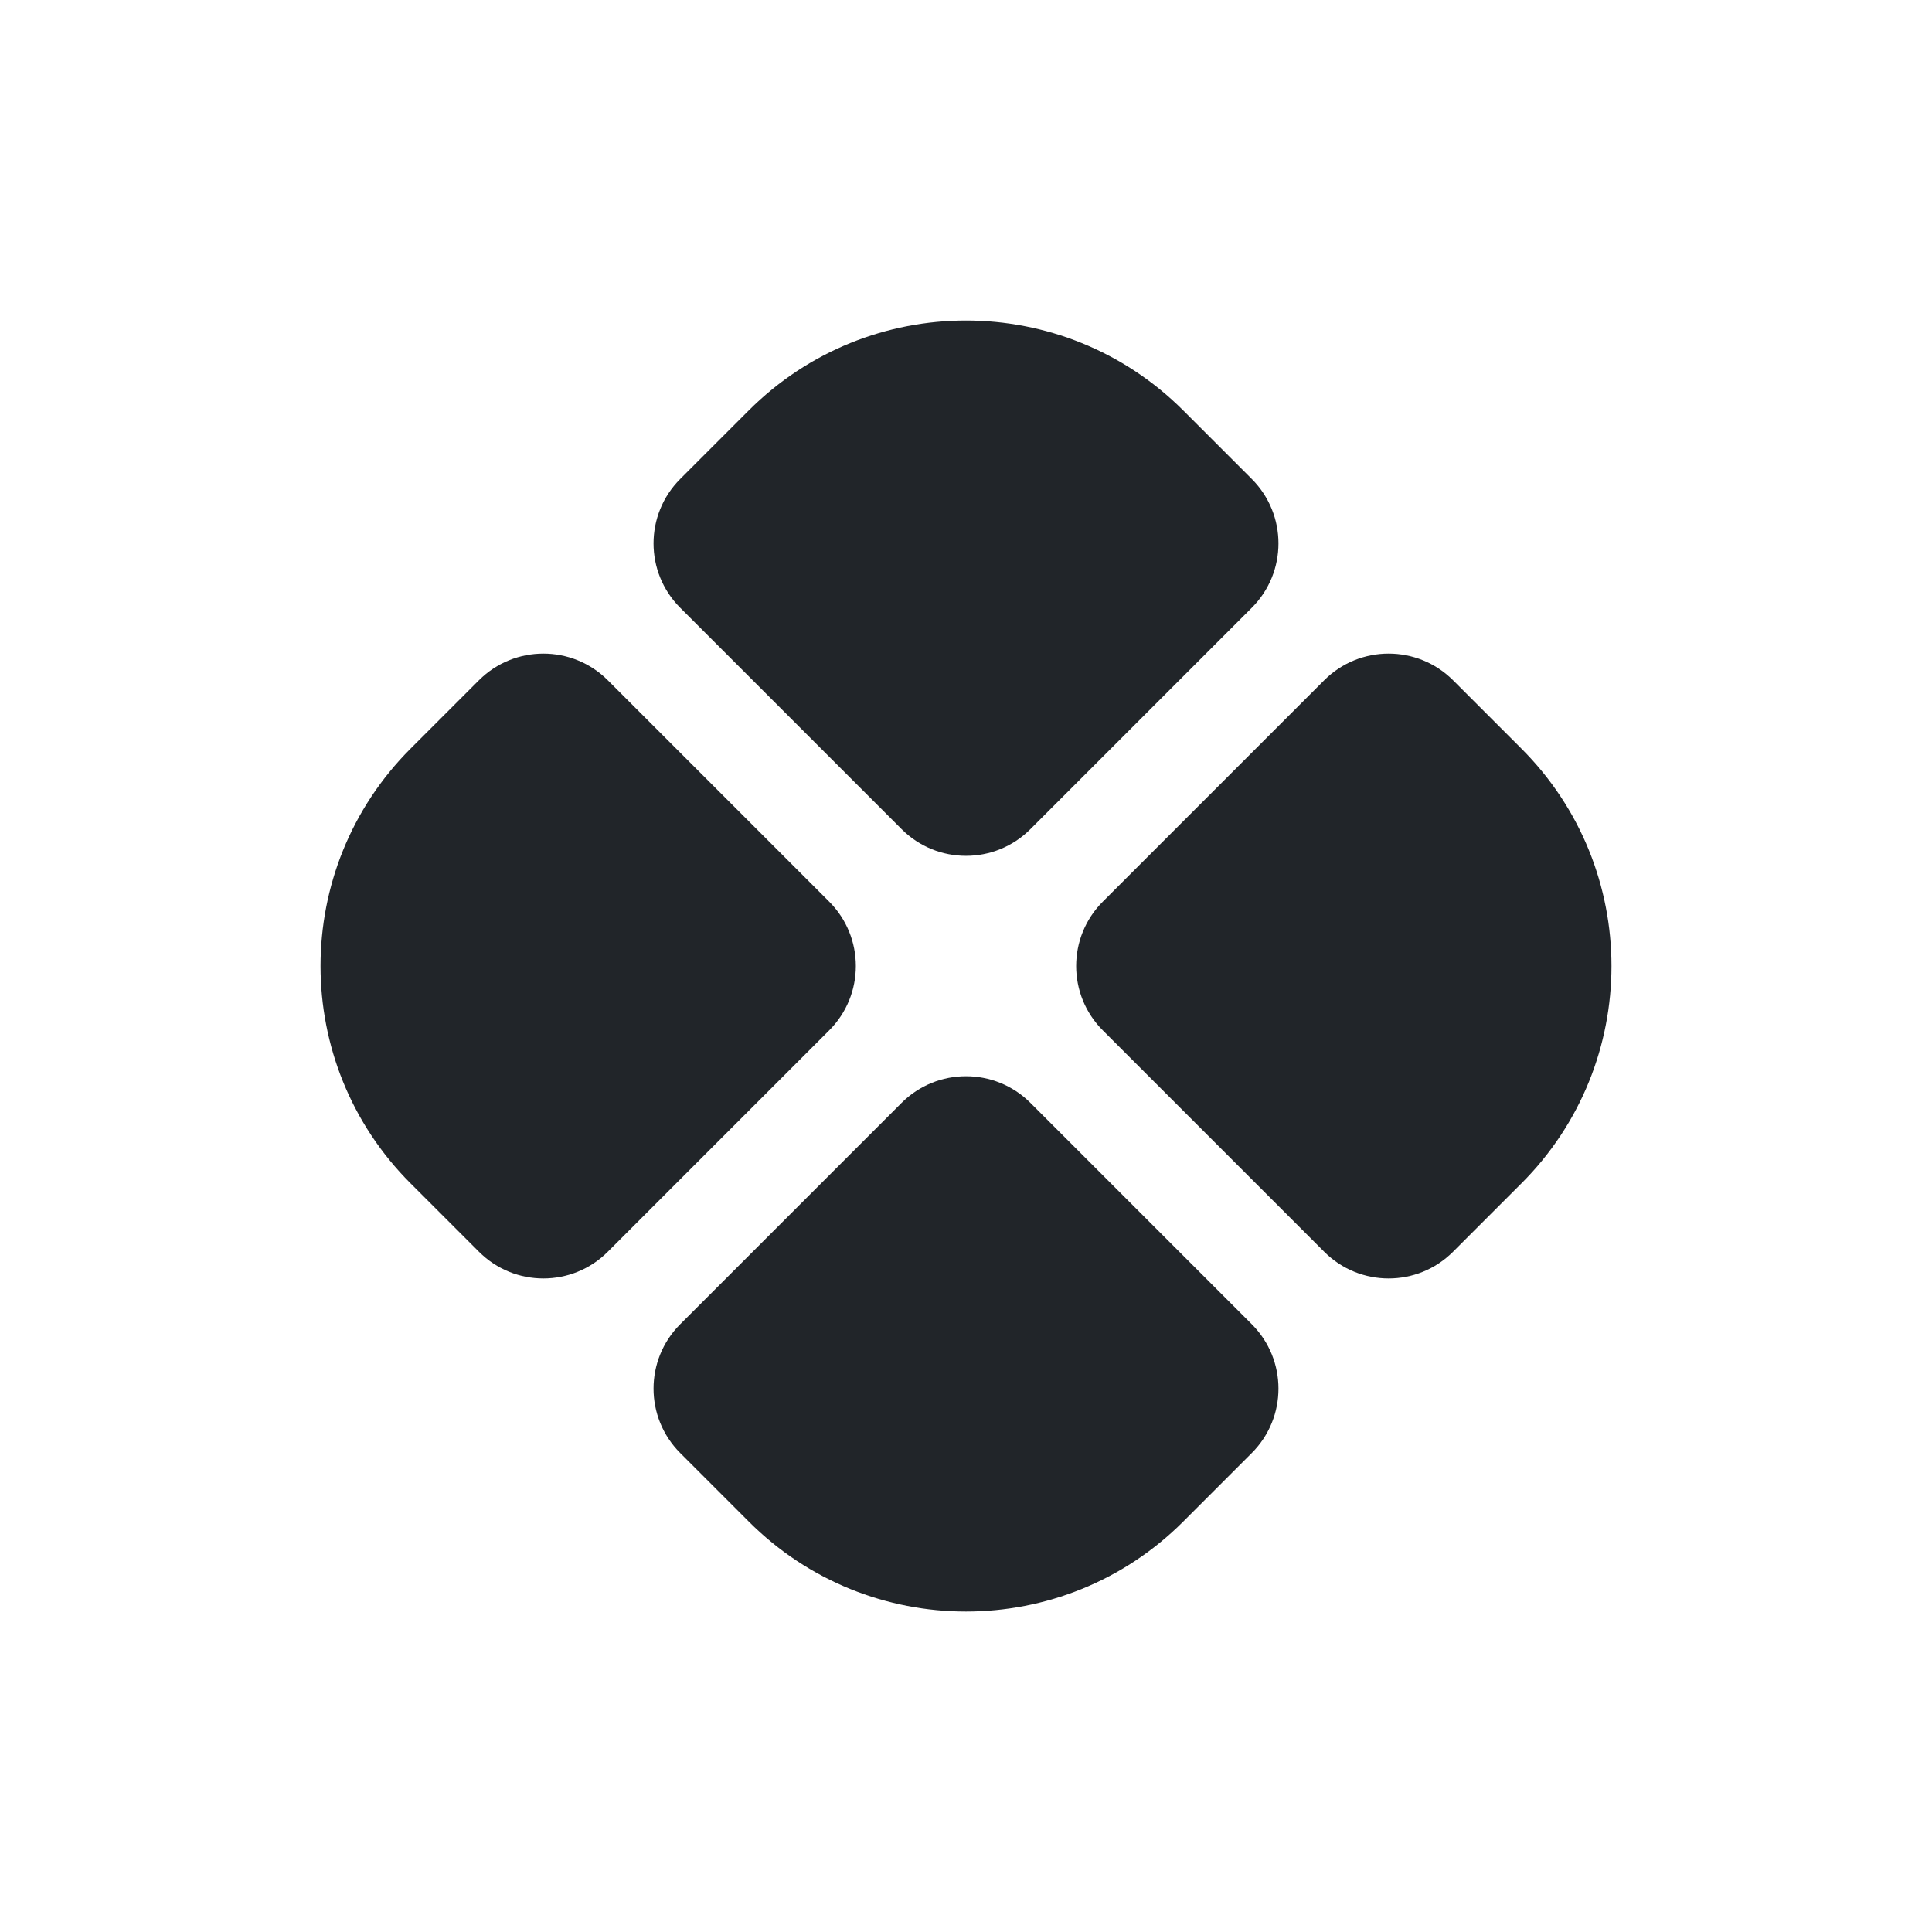
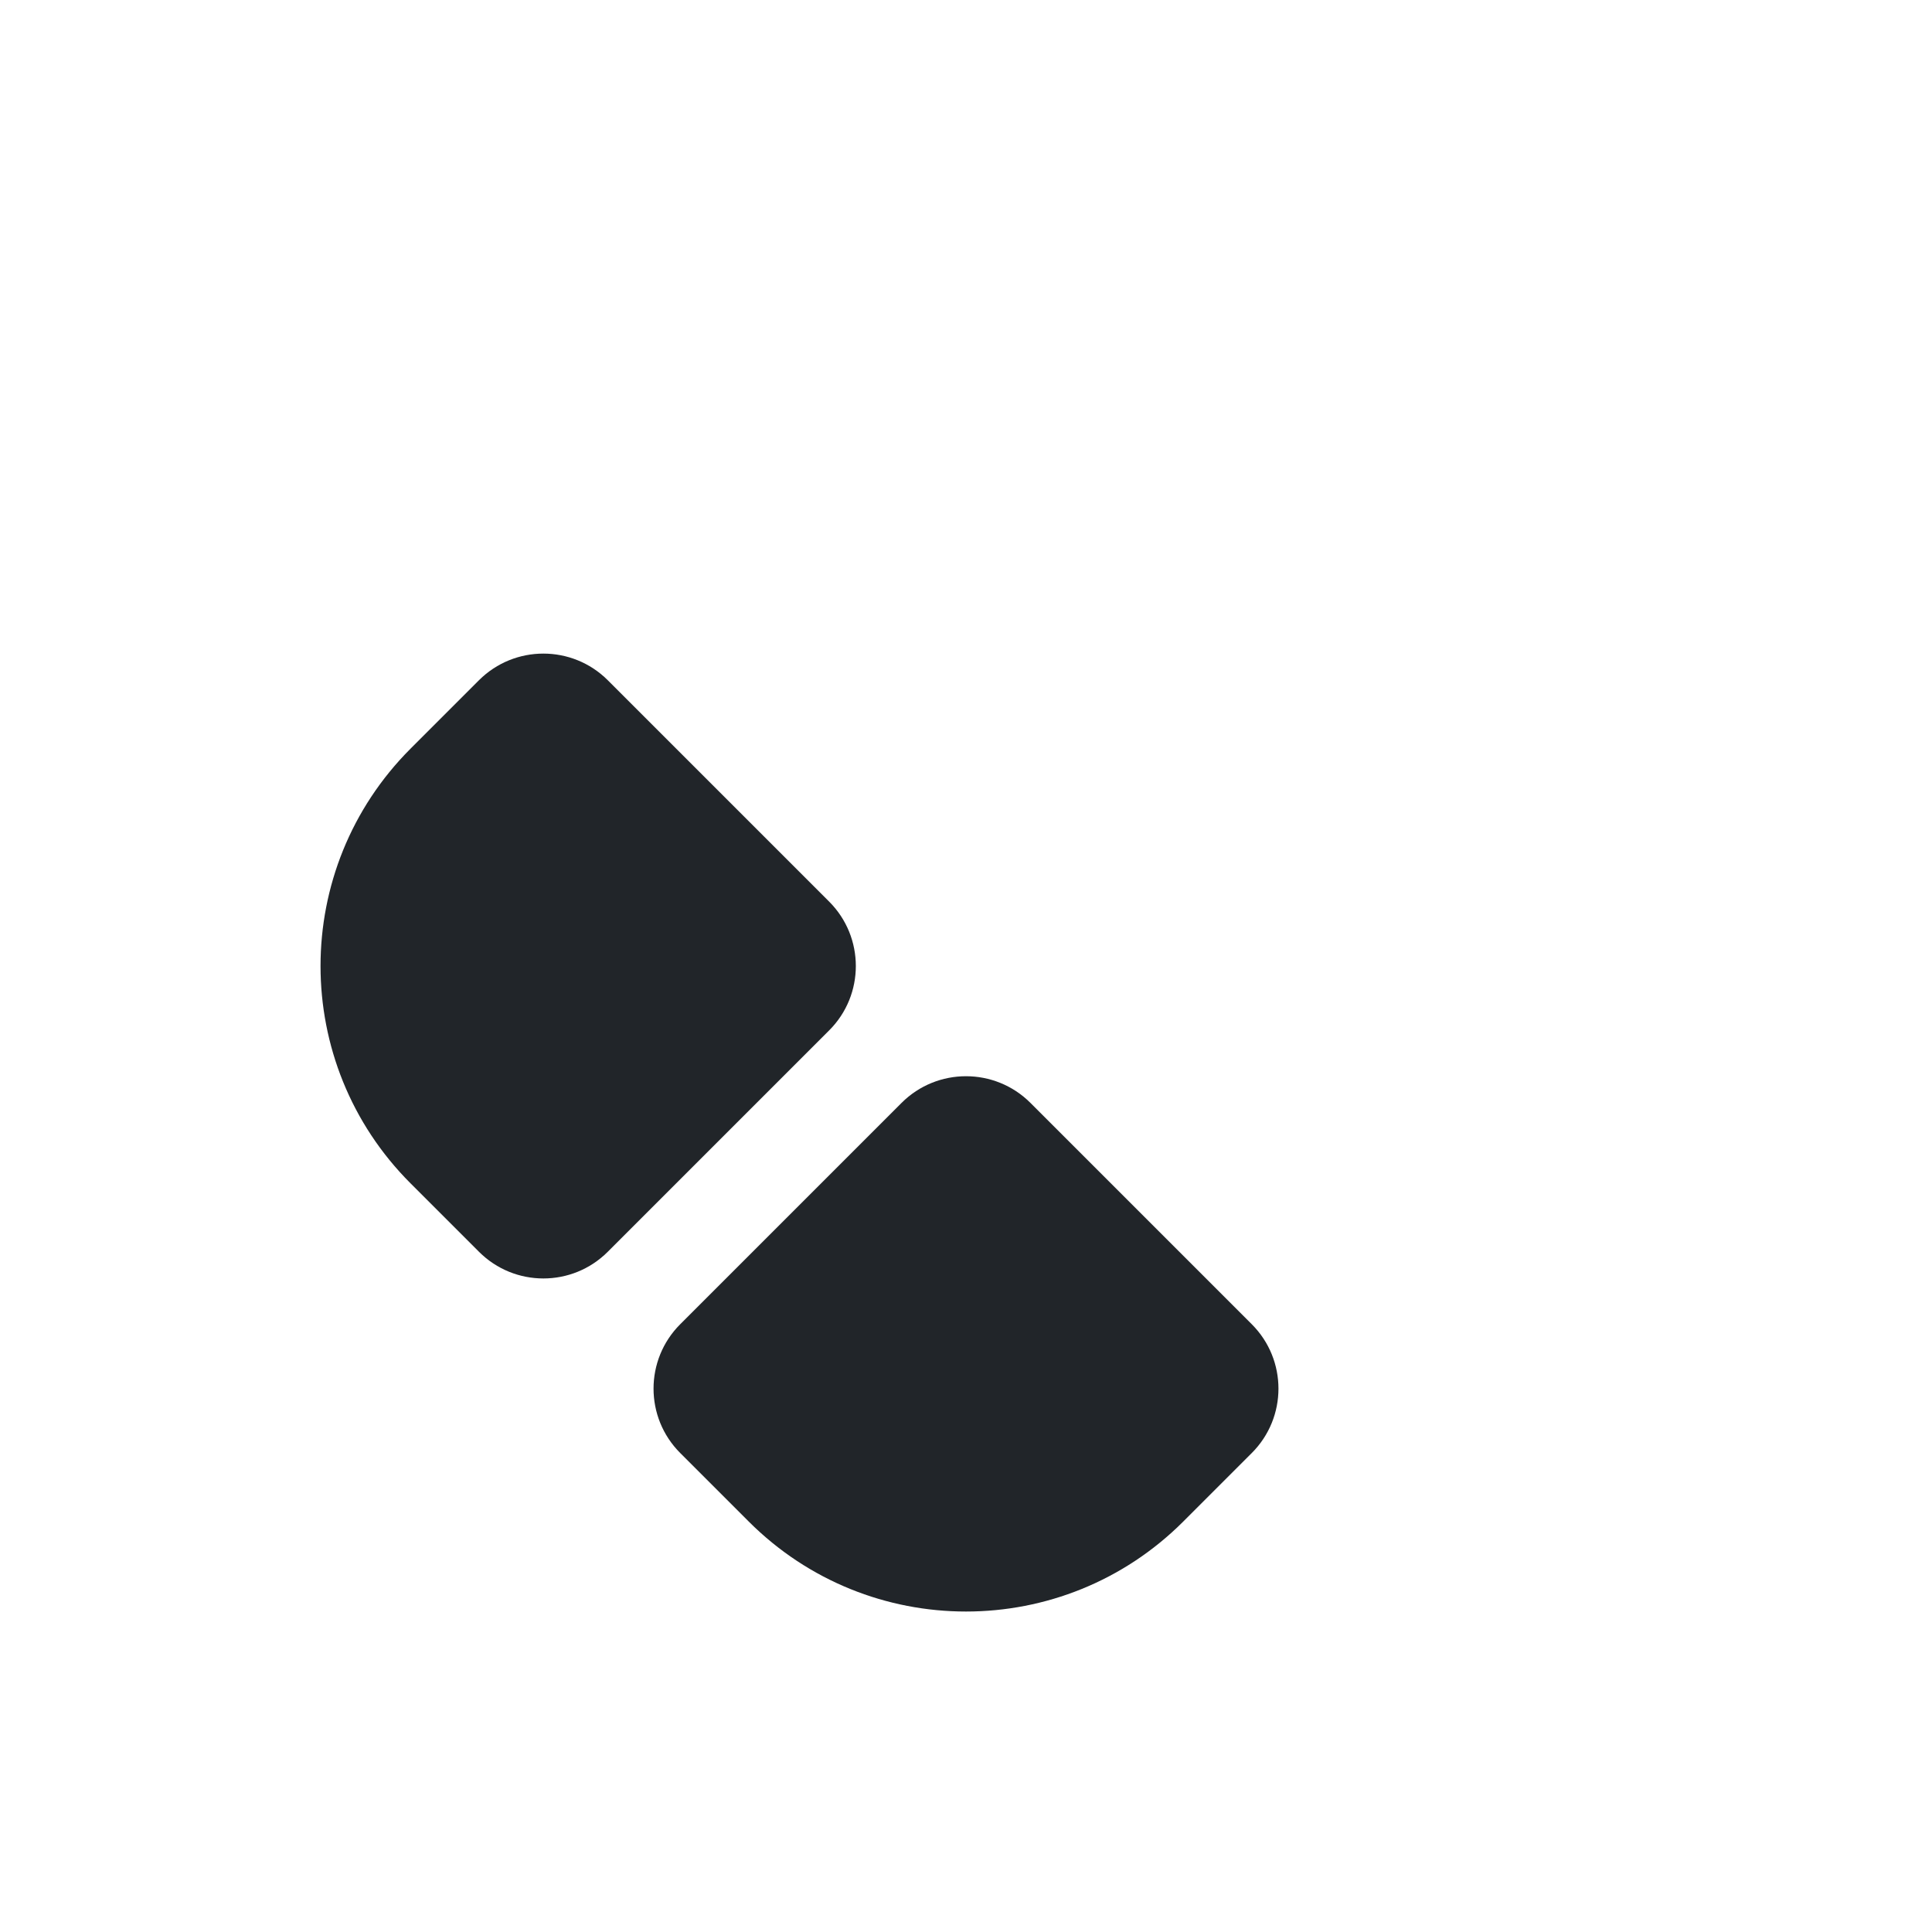
<svg xmlns="http://www.w3.org/2000/svg" width="24" height="24" viewBox="0 0 24 24" fill="none">
-   <path d="M14.7 5.1C13.209 3.609 10.791 3.609 9.3 5.1L8.45 5.95C8.008 6.392 8.008 7.109 8.45 7.55L11.2 10.3C11.642 10.742 12.358 10.742 12.8 10.3L15.55 7.55C15.992 7.109 15.992 6.392 15.55 5.95L14.7 5.1Z" fill="#212529" />
-   <path d="M18.05 8.45C17.608 8.009 16.892 8.009 16.45 8.45L13.7 11.2C13.258 11.642 13.258 12.359 13.7 12.8L16.45 15.55C16.892 15.992 17.608 15.992 18.05 15.55L18.9 14.7C20.391 13.209 20.391 10.792 18.9 9.3L18.05 8.45Z" fill="#212529" />
  <path d="M15.55 18.05C15.992 17.608 15.992 16.892 15.55 16.45L12.8 13.7C12.358 13.259 11.642 13.259 11.2 13.7L8.45 16.45C8.008 16.892 8.008 17.608 8.45 18.05L9.3 18.9C10.791 20.392 13.209 20.392 14.7 18.9L15.55 18.05Z" fill="#212529" />
  <path d="M5.95 15.55C6.392 15.992 7.108 15.992 7.55 15.55L10.3 12.8C10.742 12.359 10.742 11.642 10.3 11.2L7.55 8.45C7.108 8.009 6.392 8.009 5.95 8.45L5.1 9.3C3.609 10.792 3.609 13.209 5.1 14.7L5.95 15.55Z" fill="#212529" />
</svg>